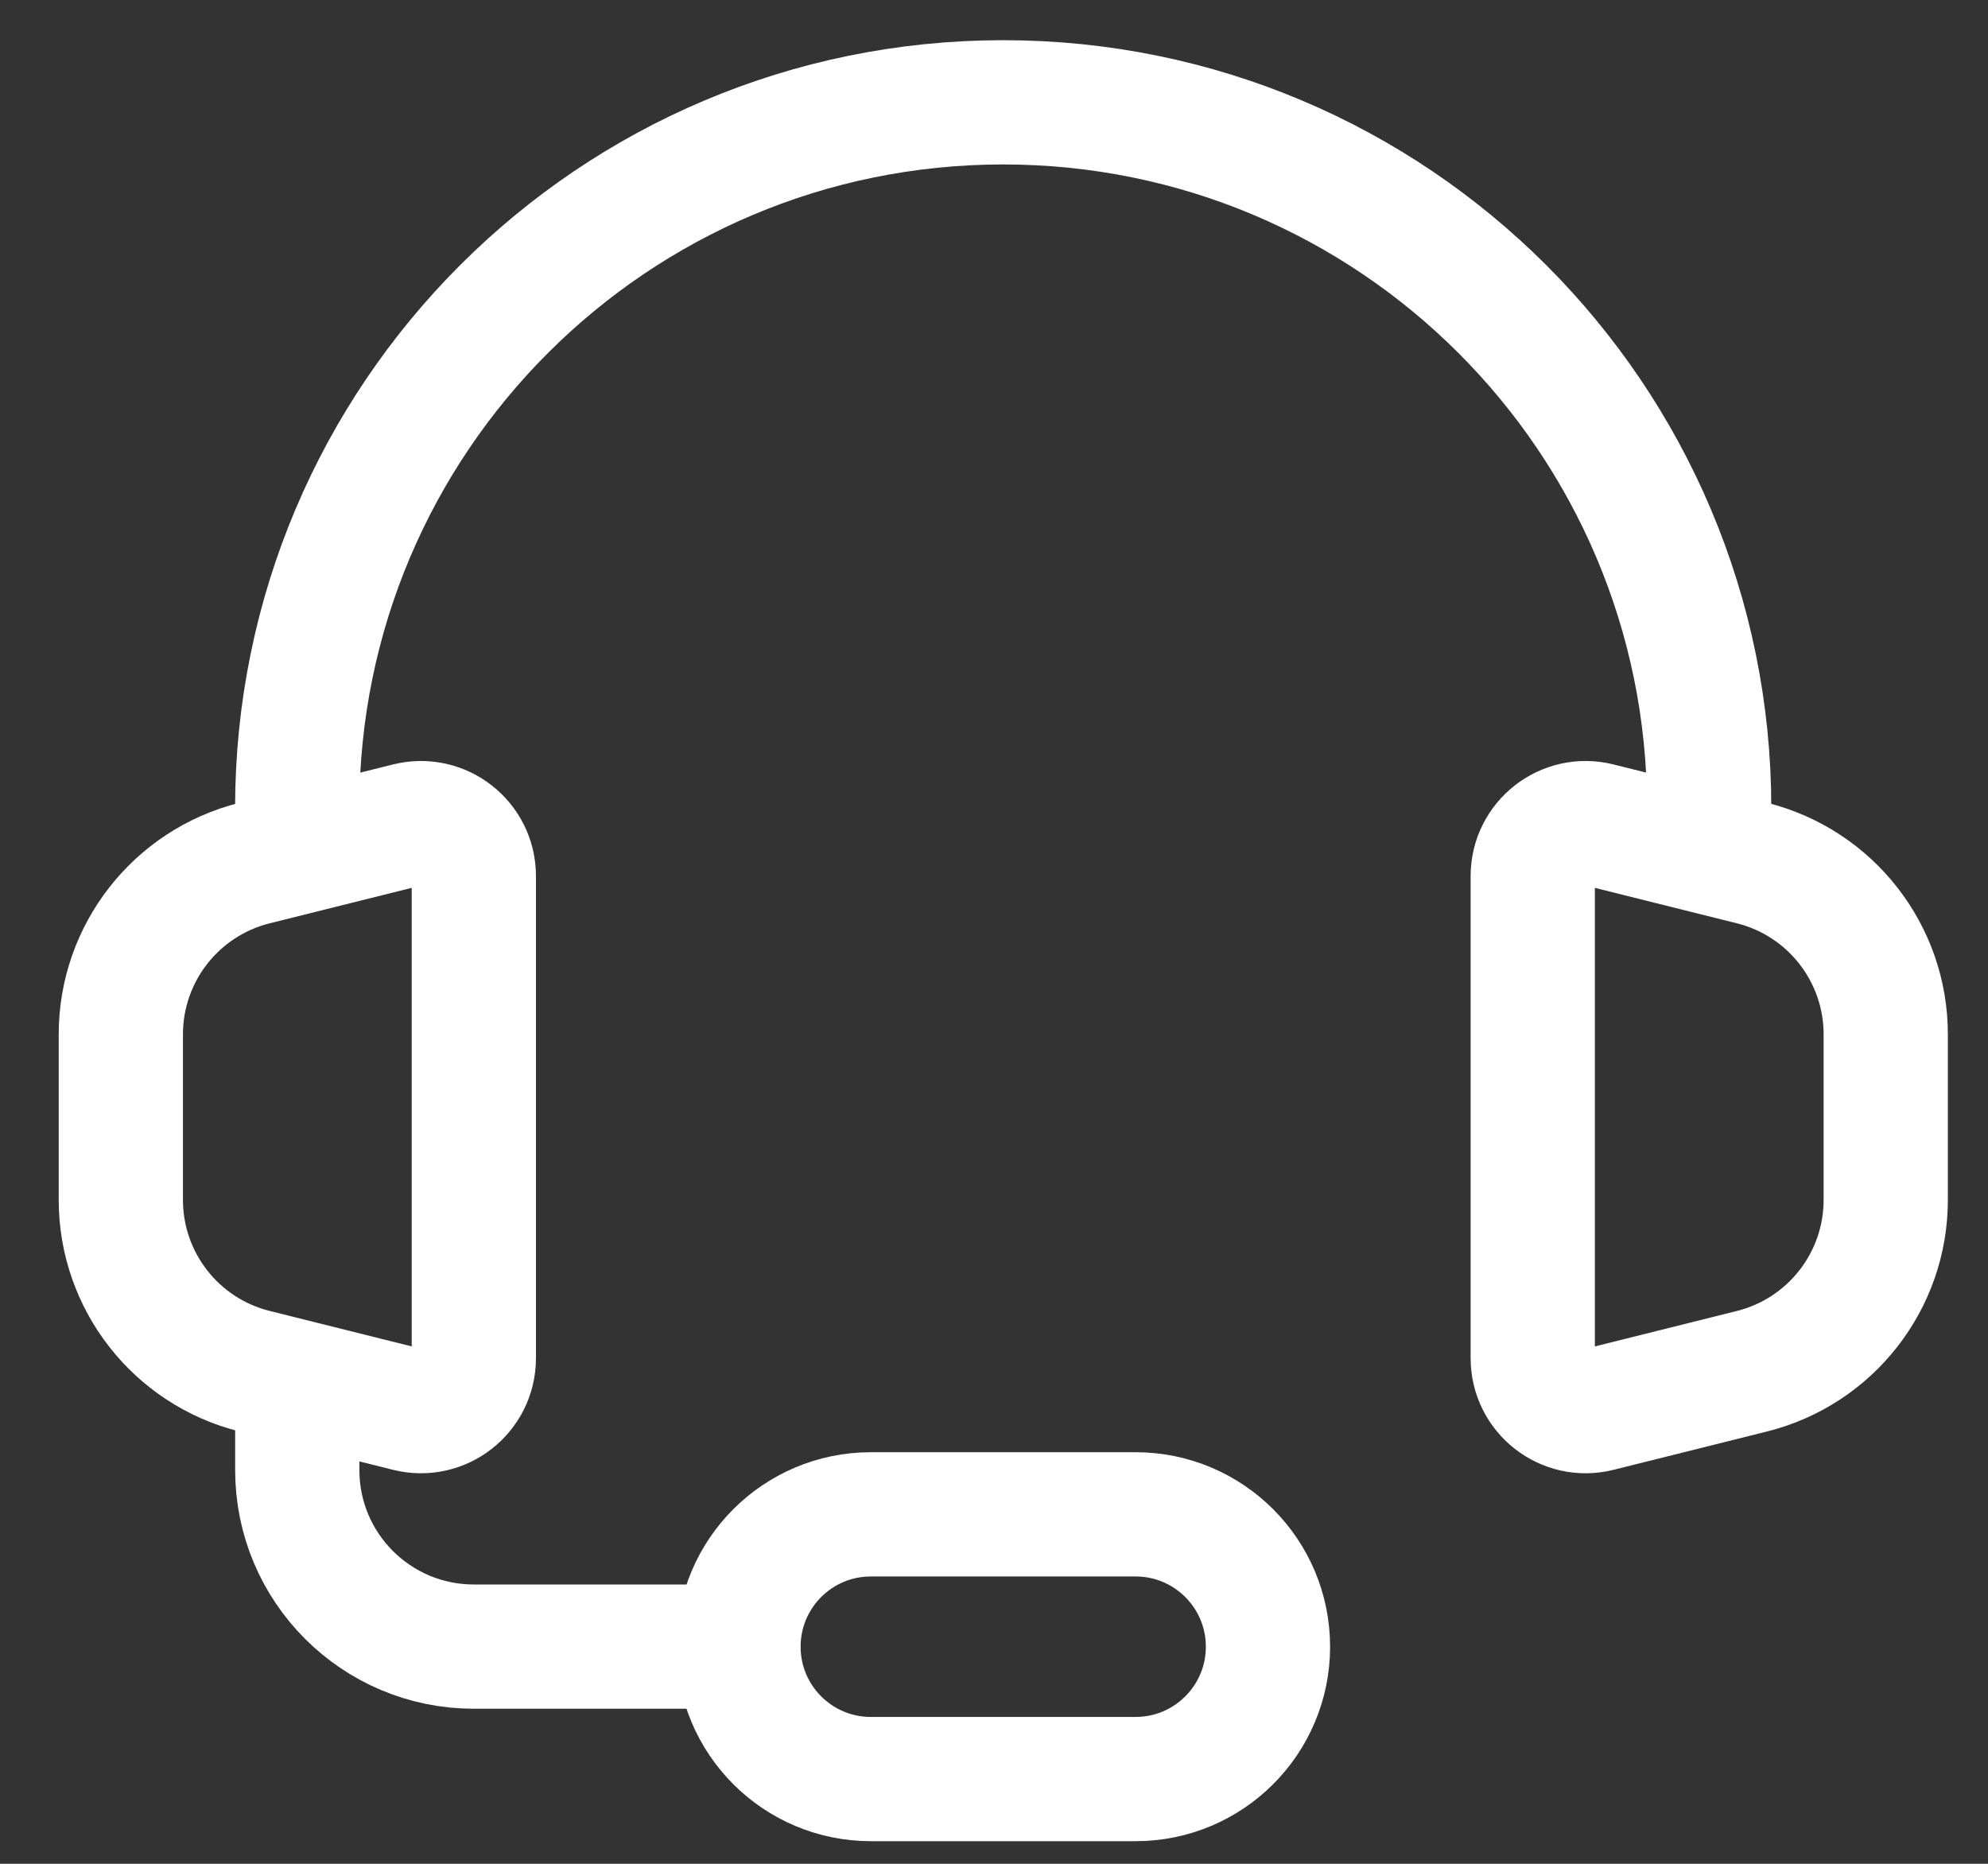
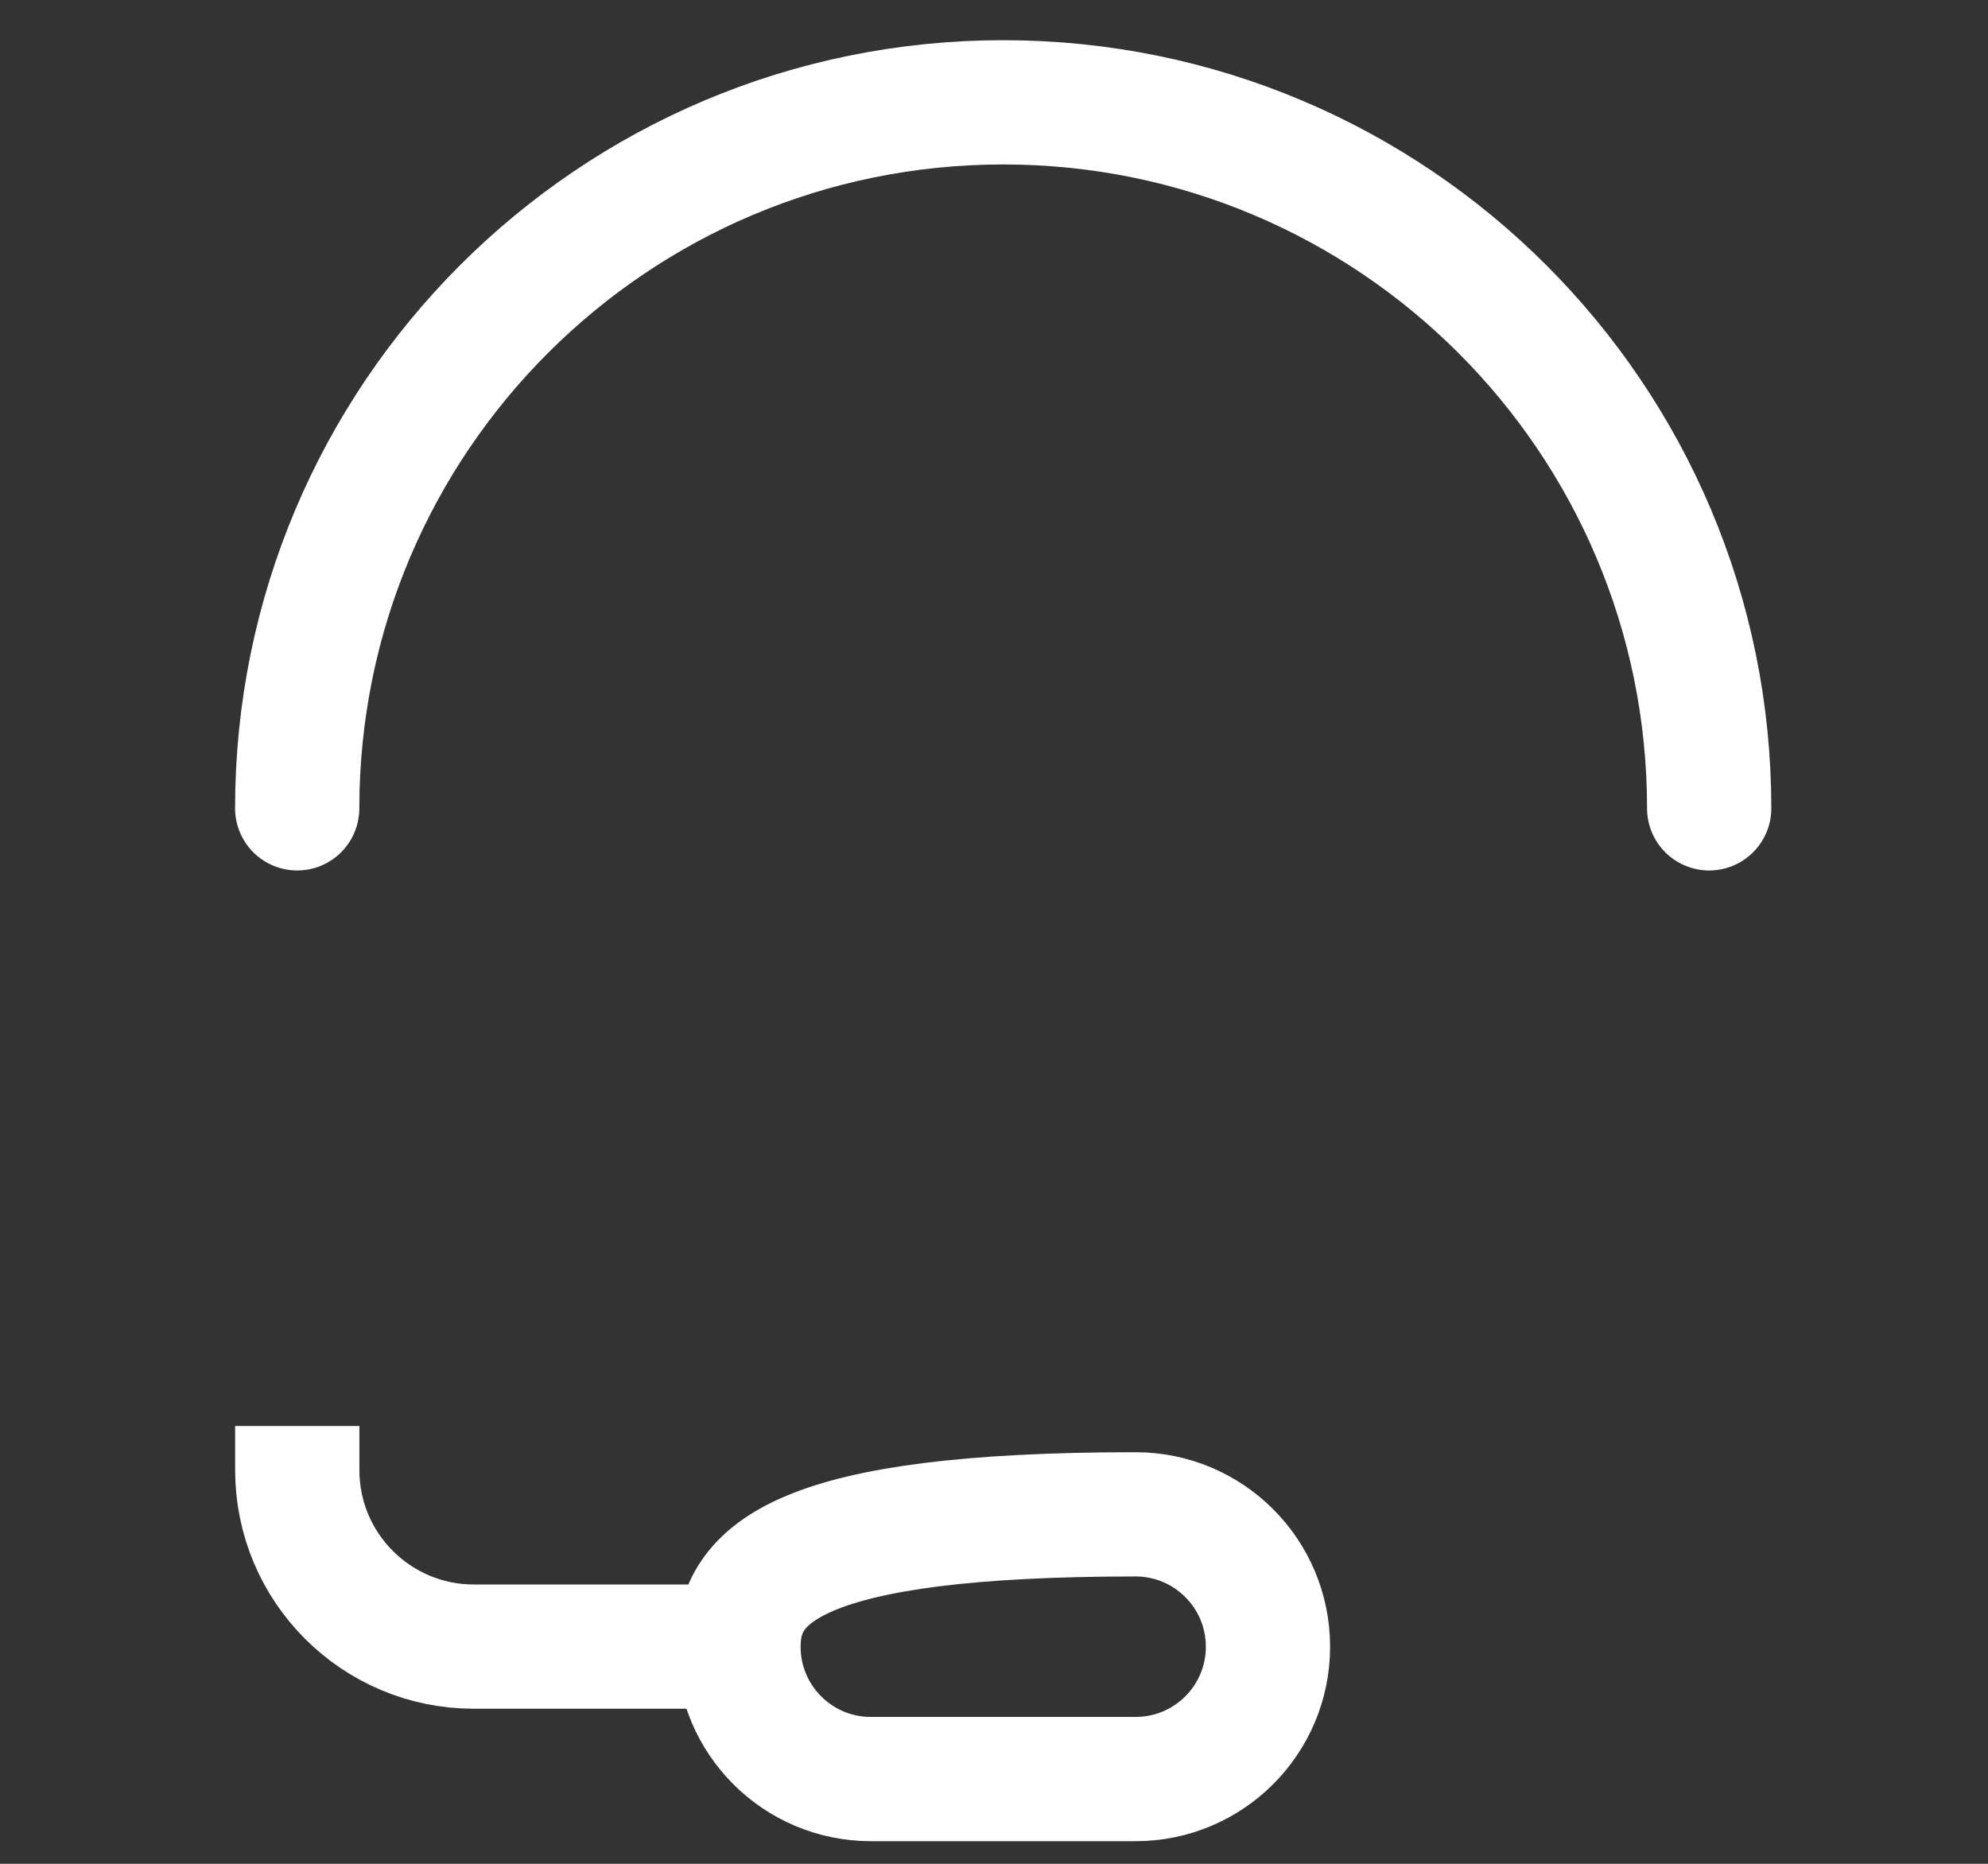
<svg xmlns="http://www.w3.org/2000/svg" width="32" height="30" viewBox="0 0 32 30" fill="none">
  <rect x="0" y="0" width="32" height="30" fill="#333333" stroke="none" />
  <path d="M4.784 13.011C4.784 6.735 9.872 1.647 16.148 1.647C22.424 1.647 27.512 6.735 27.512 13.011" stroke="white" stroke-width="2" stroke-linecap="round" stroke-linejoin="round" />
-   <path d="M30.354 19.314V16.648C30.354 15.345 29.466 14.209 28.202 13.892L25.731 13.275C25.193 13.14 24.672 13.547 24.672 14.101V21.861C24.672 22.416 25.193 22.823 25.731 22.688L28.202 22.071C29.466 21.754 30.354 20.618 30.354 19.314Z" stroke="white" stroke-width="2" />
-   <path d="M1.945 19.314V16.648C1.945 15.345 2.832 14.209 4.097 13.892L6.568 13.275C7.106 13.14 7.627 13.547 7.627 14.101V21.861C7.627 22.416 7.106 22.823 6.568 22.688L4.097 22.071C2.832 21.754 1.945 20.618 1.945 19.314Z" stroke="white" stroke-width="2" />
  <path d="M4.785 22.953V23.663C4.785 25.232 6.057 26.504 7.626 26.504H12.598" stroke="white" stroke-width="2" />
-   <path d="M14.018 28.636H18.279C19.456 28.636 20.41 27.682 20.41 26.506C20.41 25.329 19.456 24.375 18.279 24.375H14.018C12.841 24.375 11.887 25.329 11.887 26.506C11.887 27.682 12.841 28.636 14.018 28.636Z" stroke="white" stroke-width="2" />
+   <path d="M14.018 28.636H18.279C19.456 28.636 20.41 27.682 20.41 26.506C20.41 25.329 19.456 24.375 18.279 24.375C12.841 24.375 11.887 25.329 11.887 26.506C11.887 27.682 12.841 28.636 14.018 28.636Z" stroke="white" stroke-width="2" />
</svg>